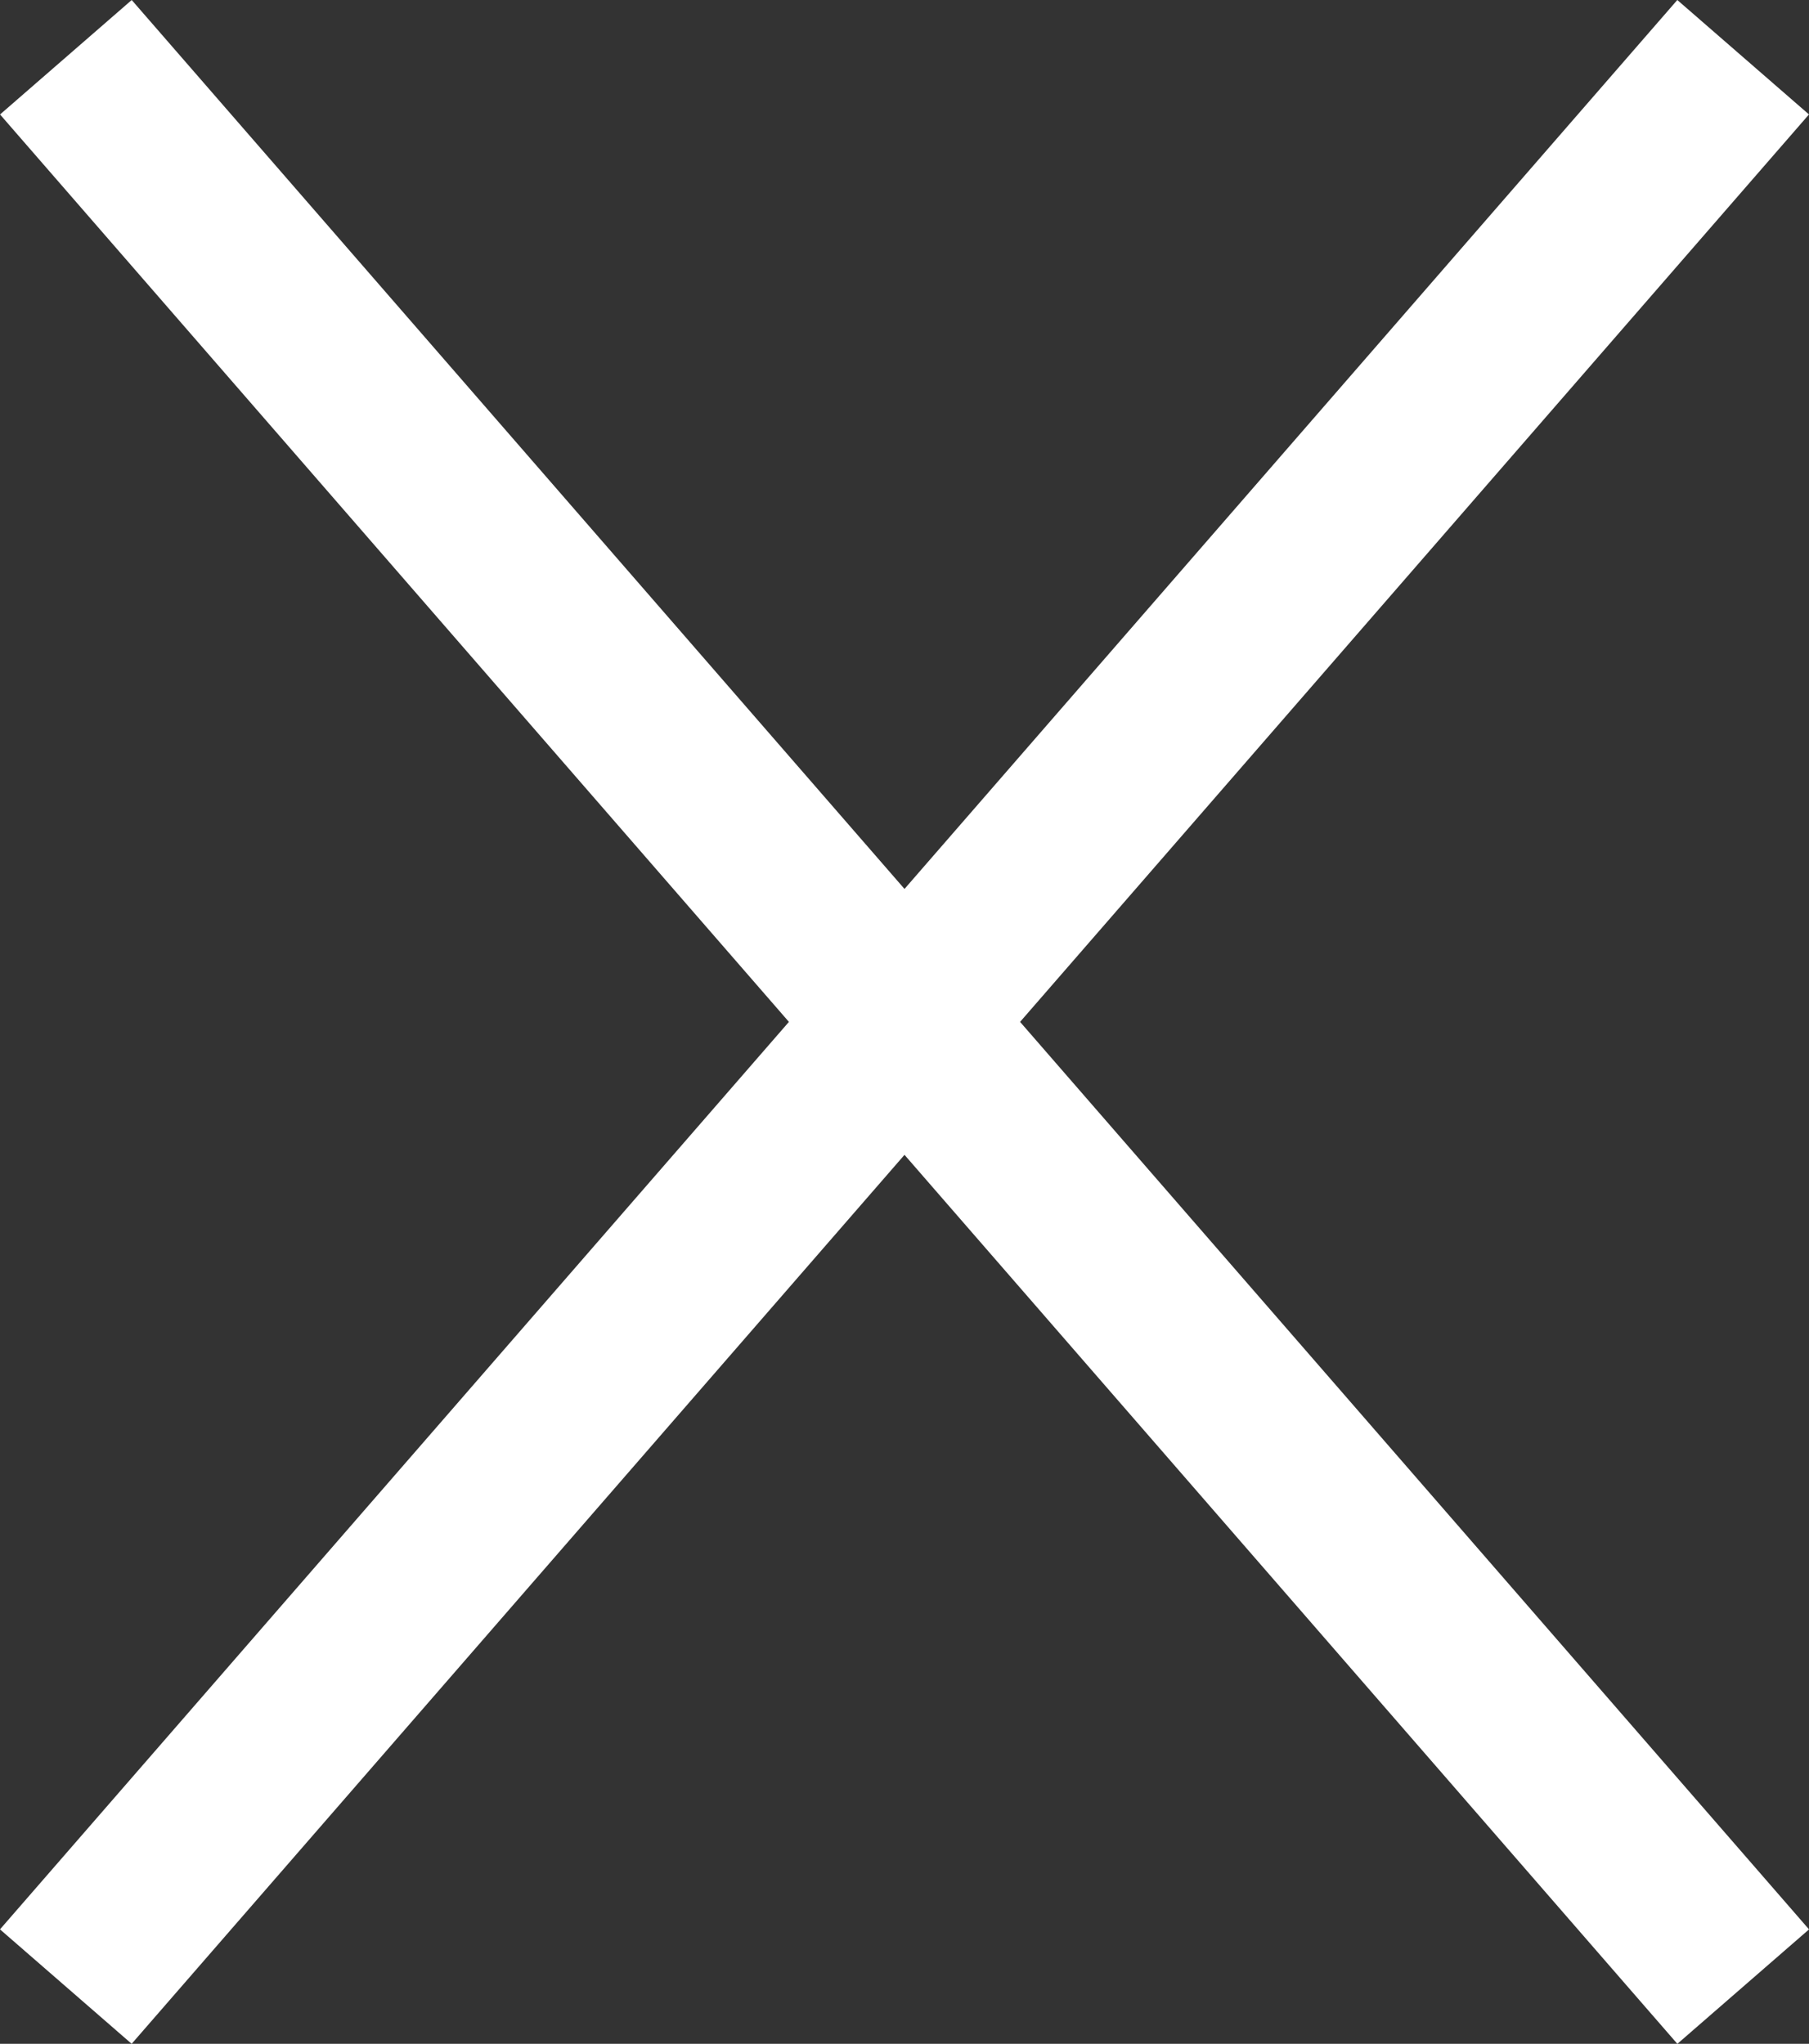
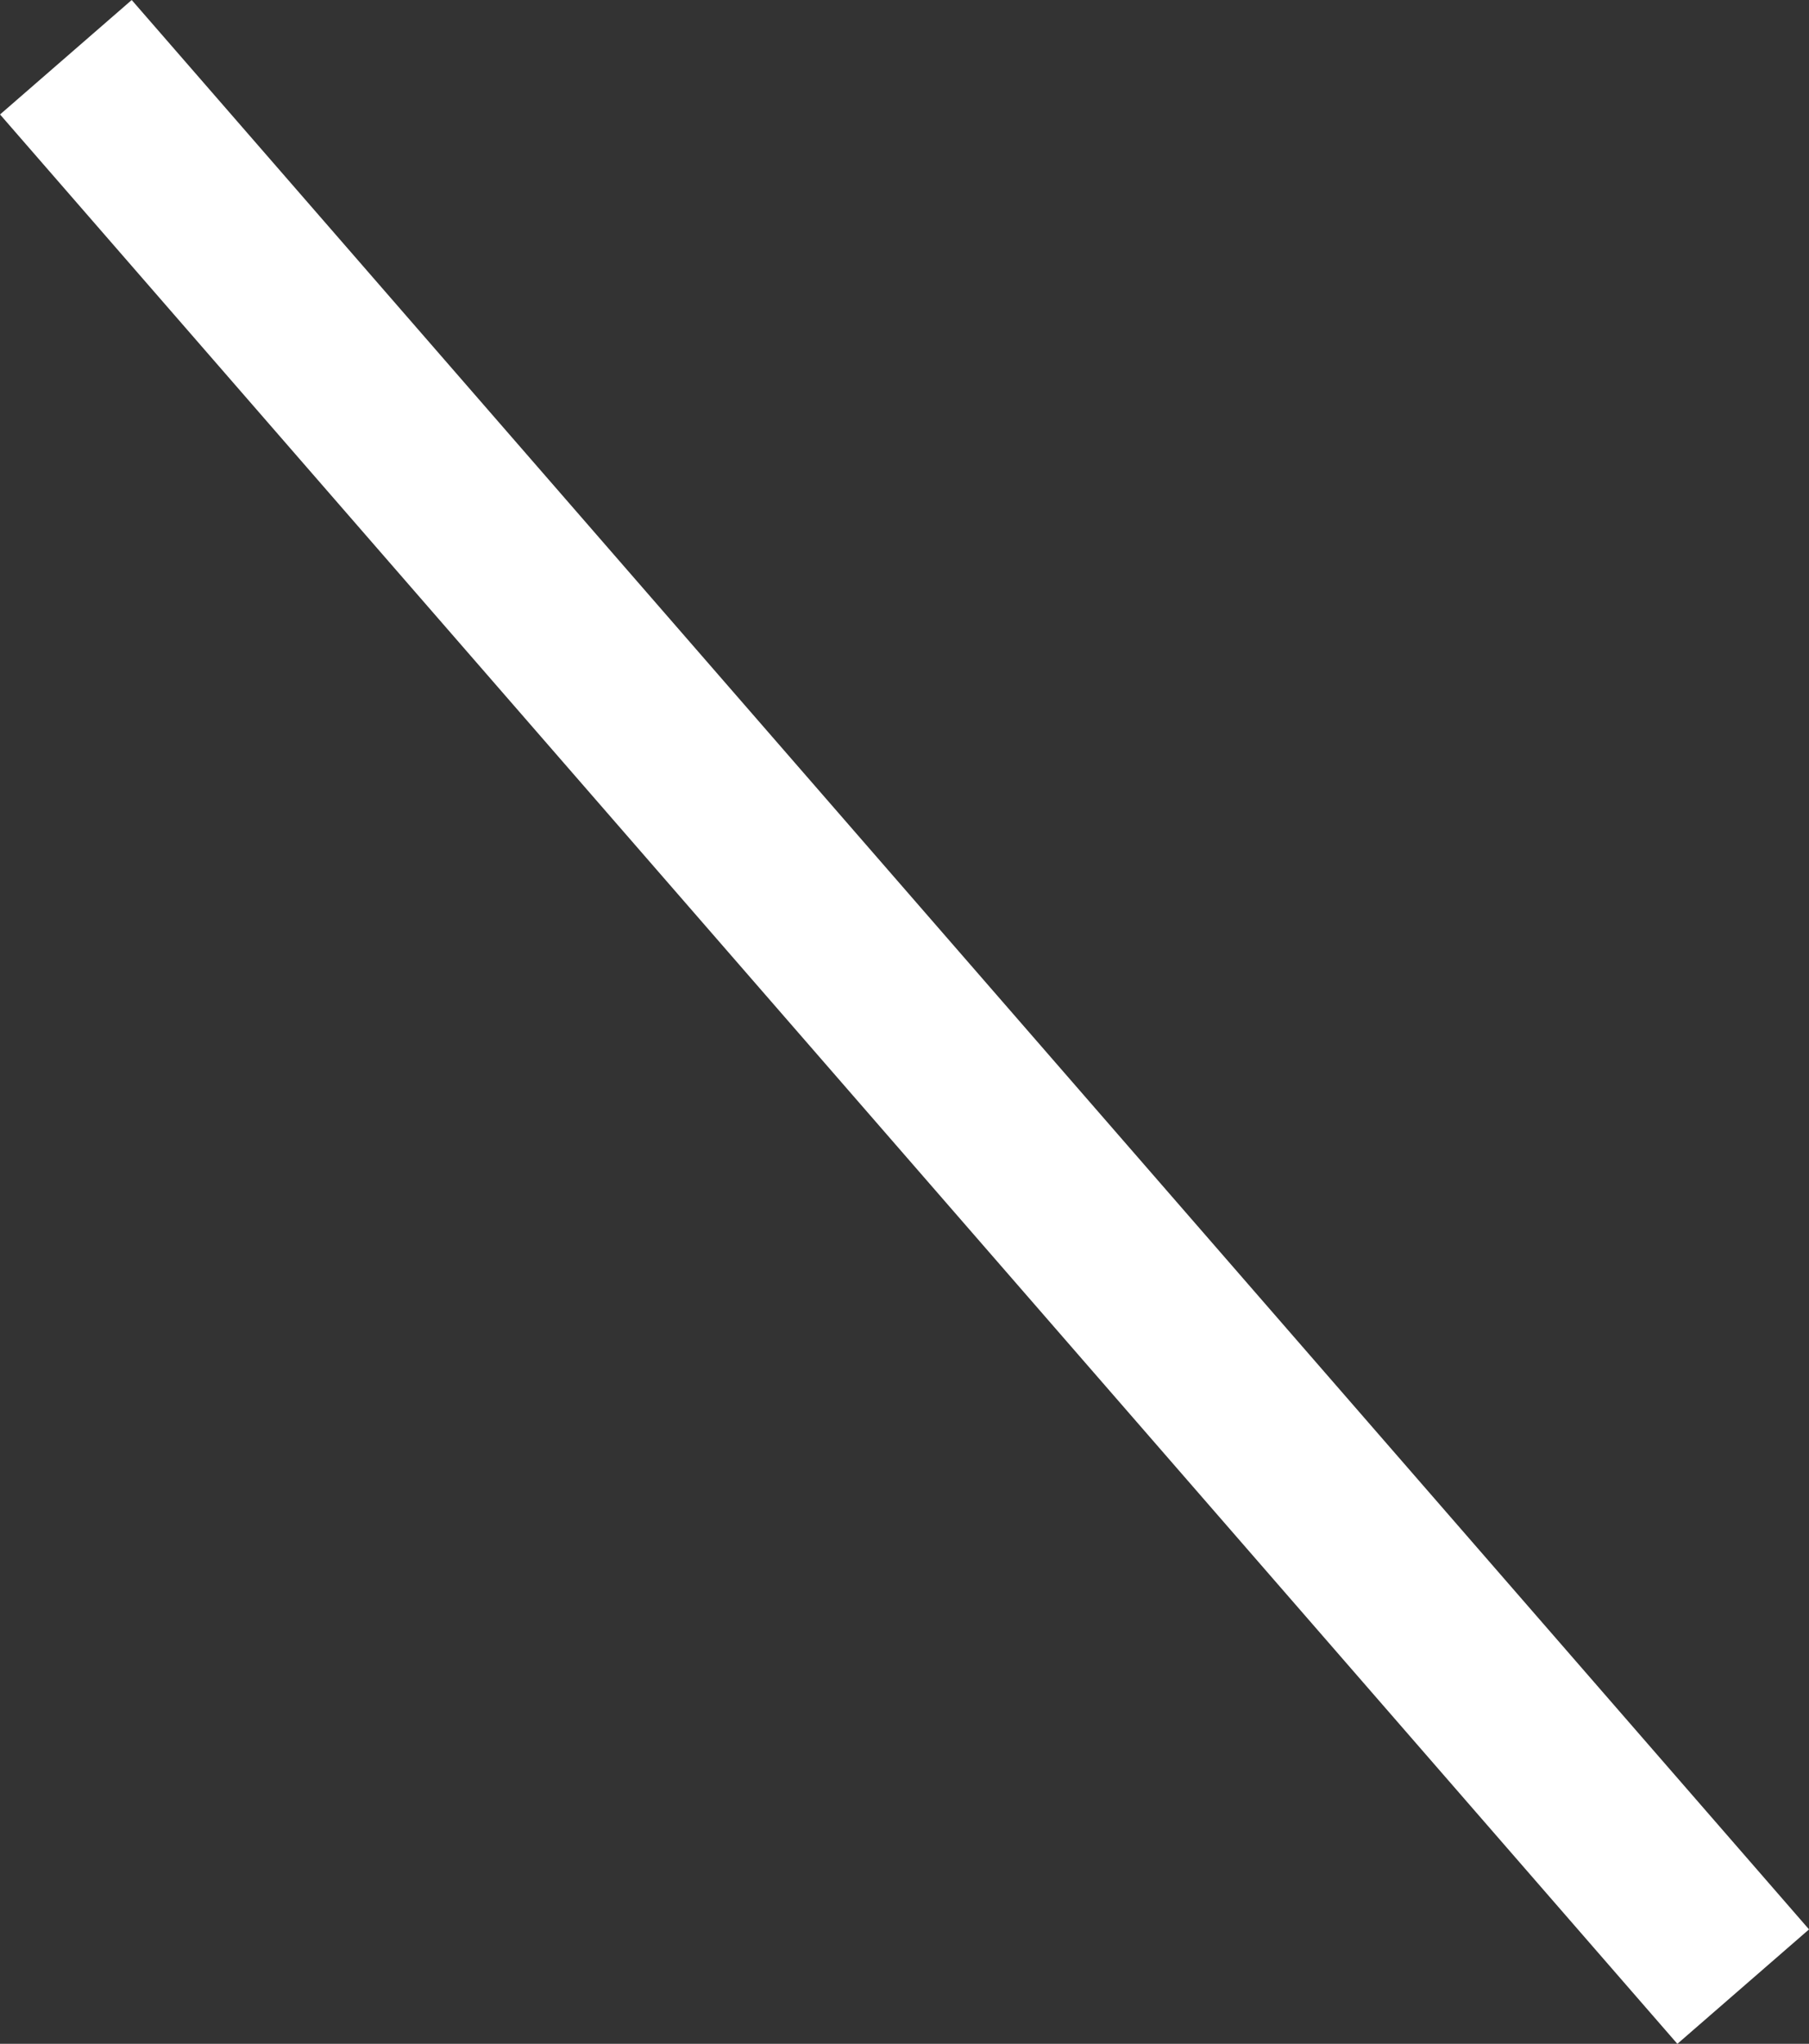
<svg xmlns="http://www.w3.org/2000/svg" width="20.738" height="23.432" viewBox="0 0 20.738 23.432">
  <rect x="0" y="0" width="20.738" height="23.432" fill="#333333" stroke="none" />
  <g id="nav_close" transform="translate(-384.125 -20.537)">
    <g id="グループ_992" data-name="グループ 992" transform="translate(151.476 -280.079) rotate(49)">
      <line id="線_15" data-name="線 15" x2="29.309" transform="translate(380.5 21.5)" fill="none" stroke="#fff" stroke-width="2" />
    </g>
    <g id="グループ_1018" data-name="グループ 1018" transform="translate(404.108 21.193) rotate(131)">
-       <line id="線_15-2" data-name="線 15" x2="29.309" transform="translate(0 0)" fill="none" stroke="#fff" stroke-width="2" />
-     </g>
+       </g>
  </g>
</svg>